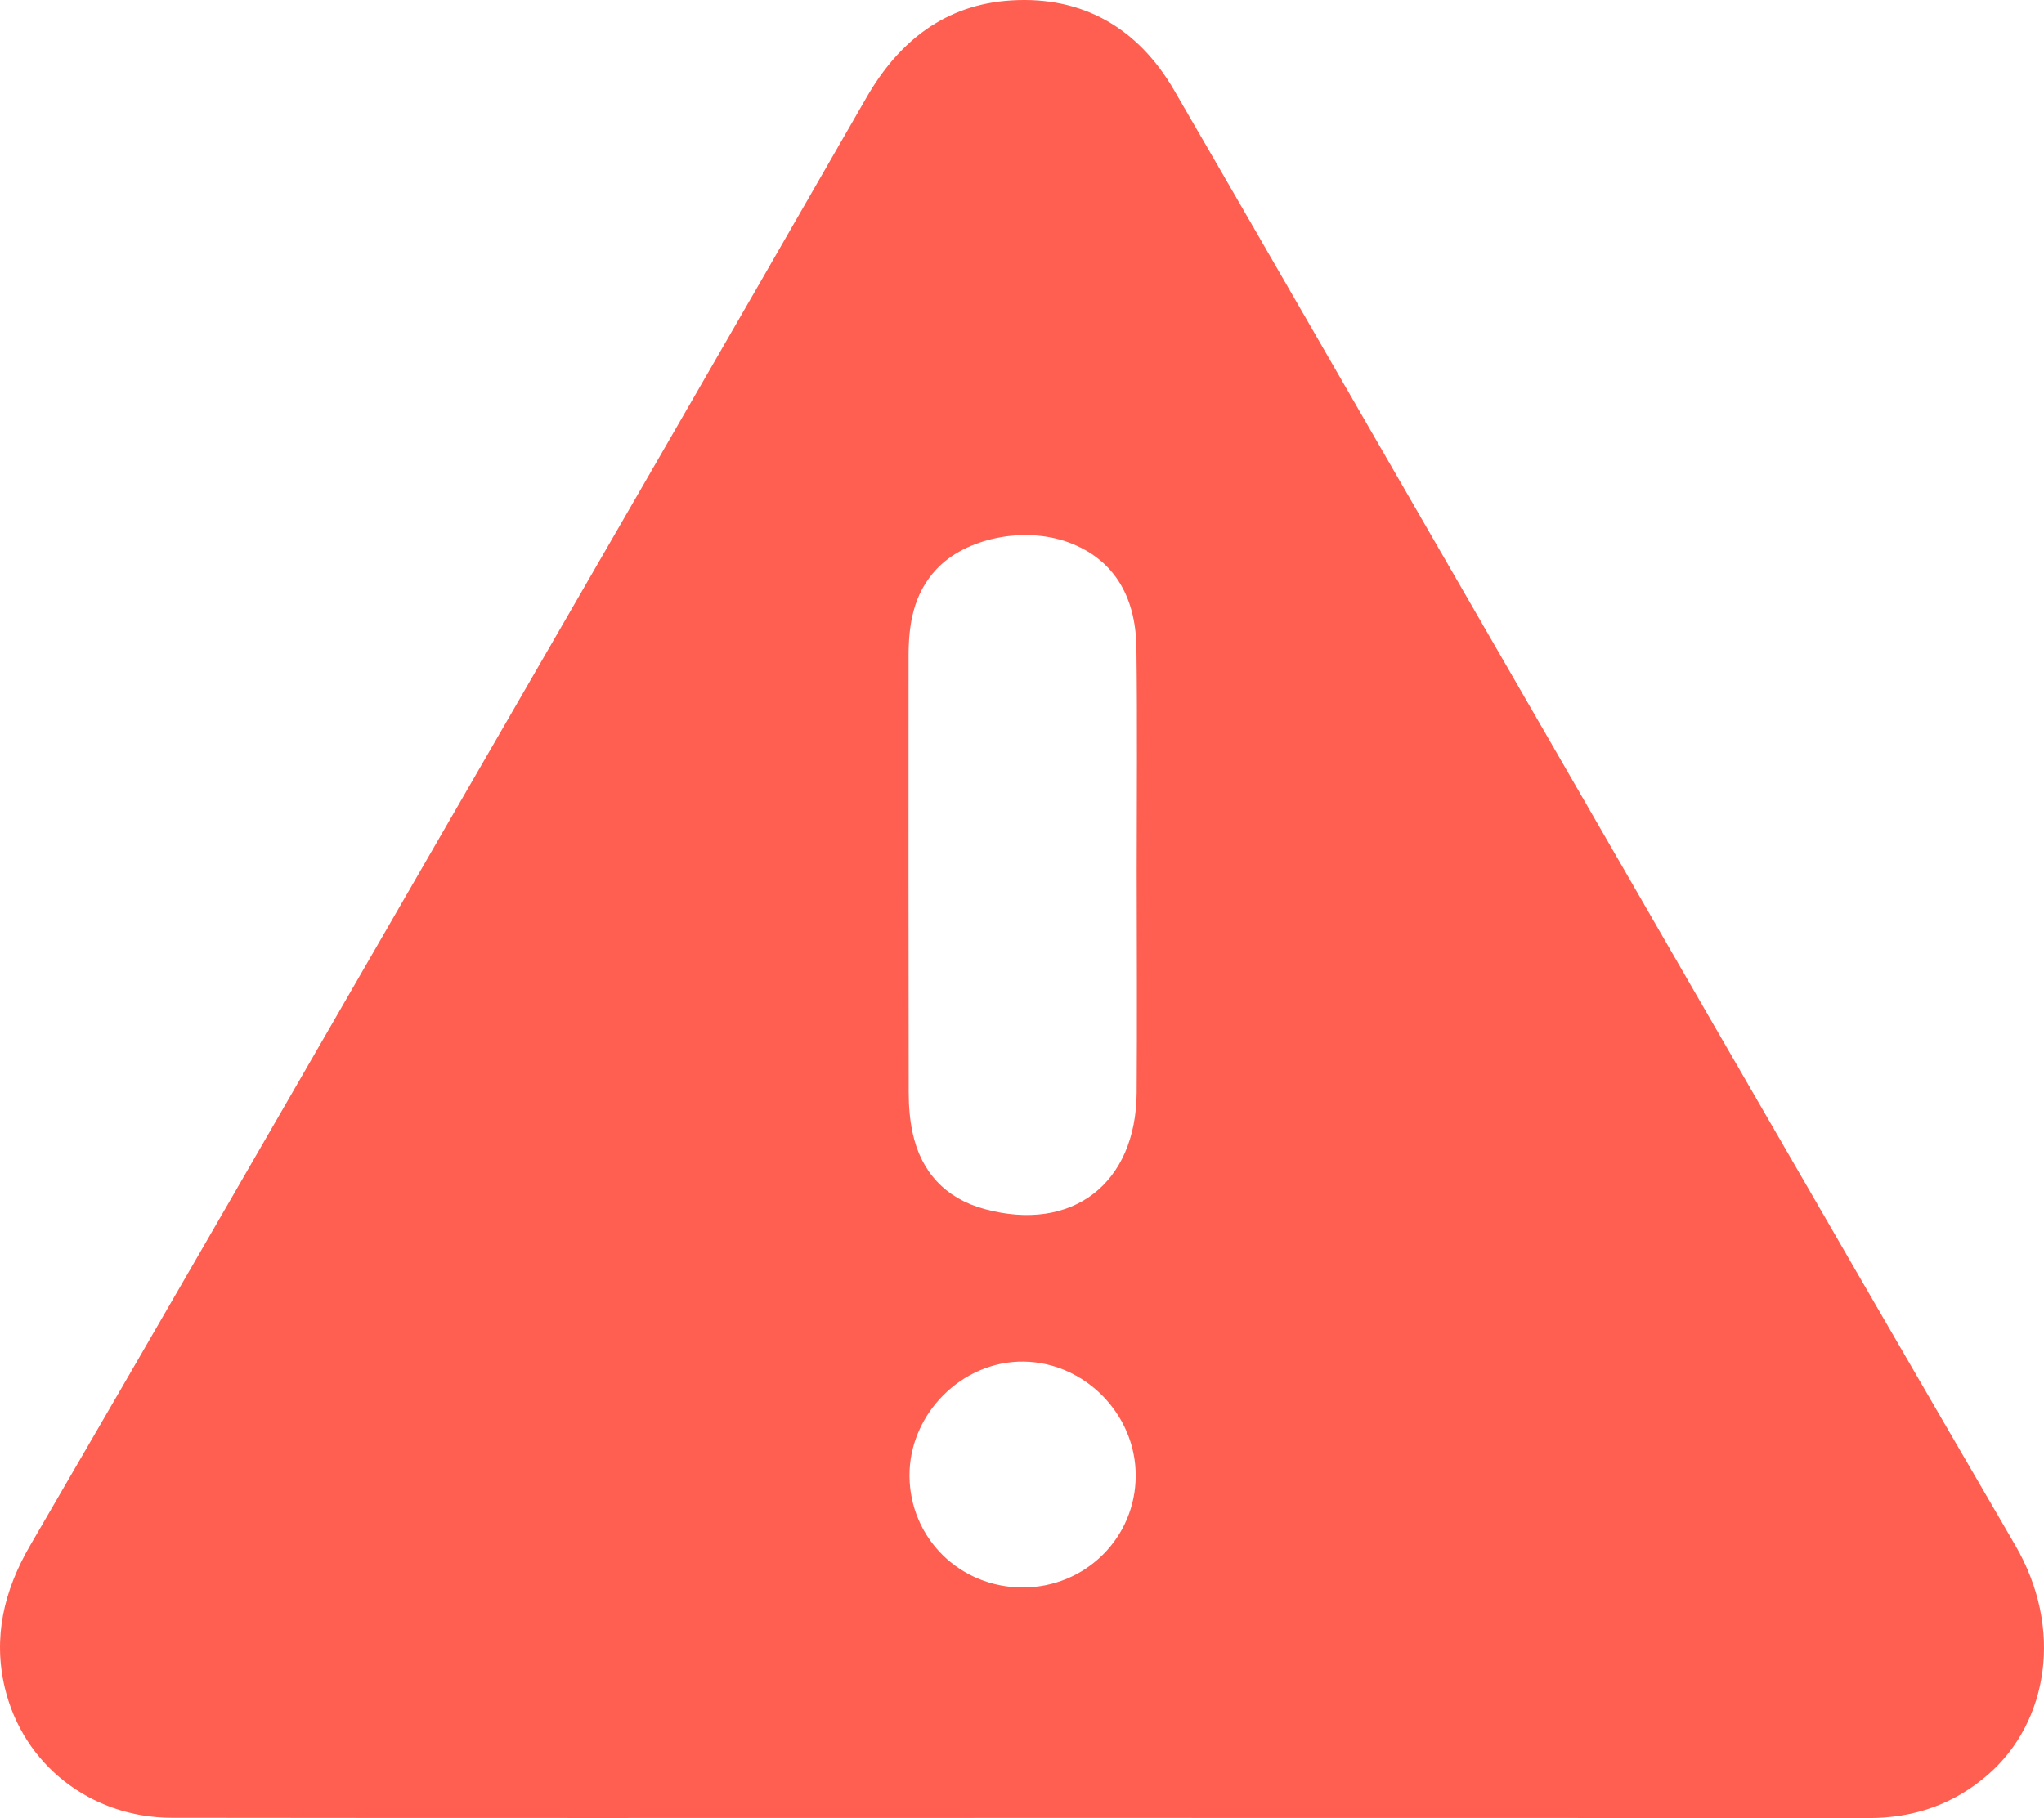
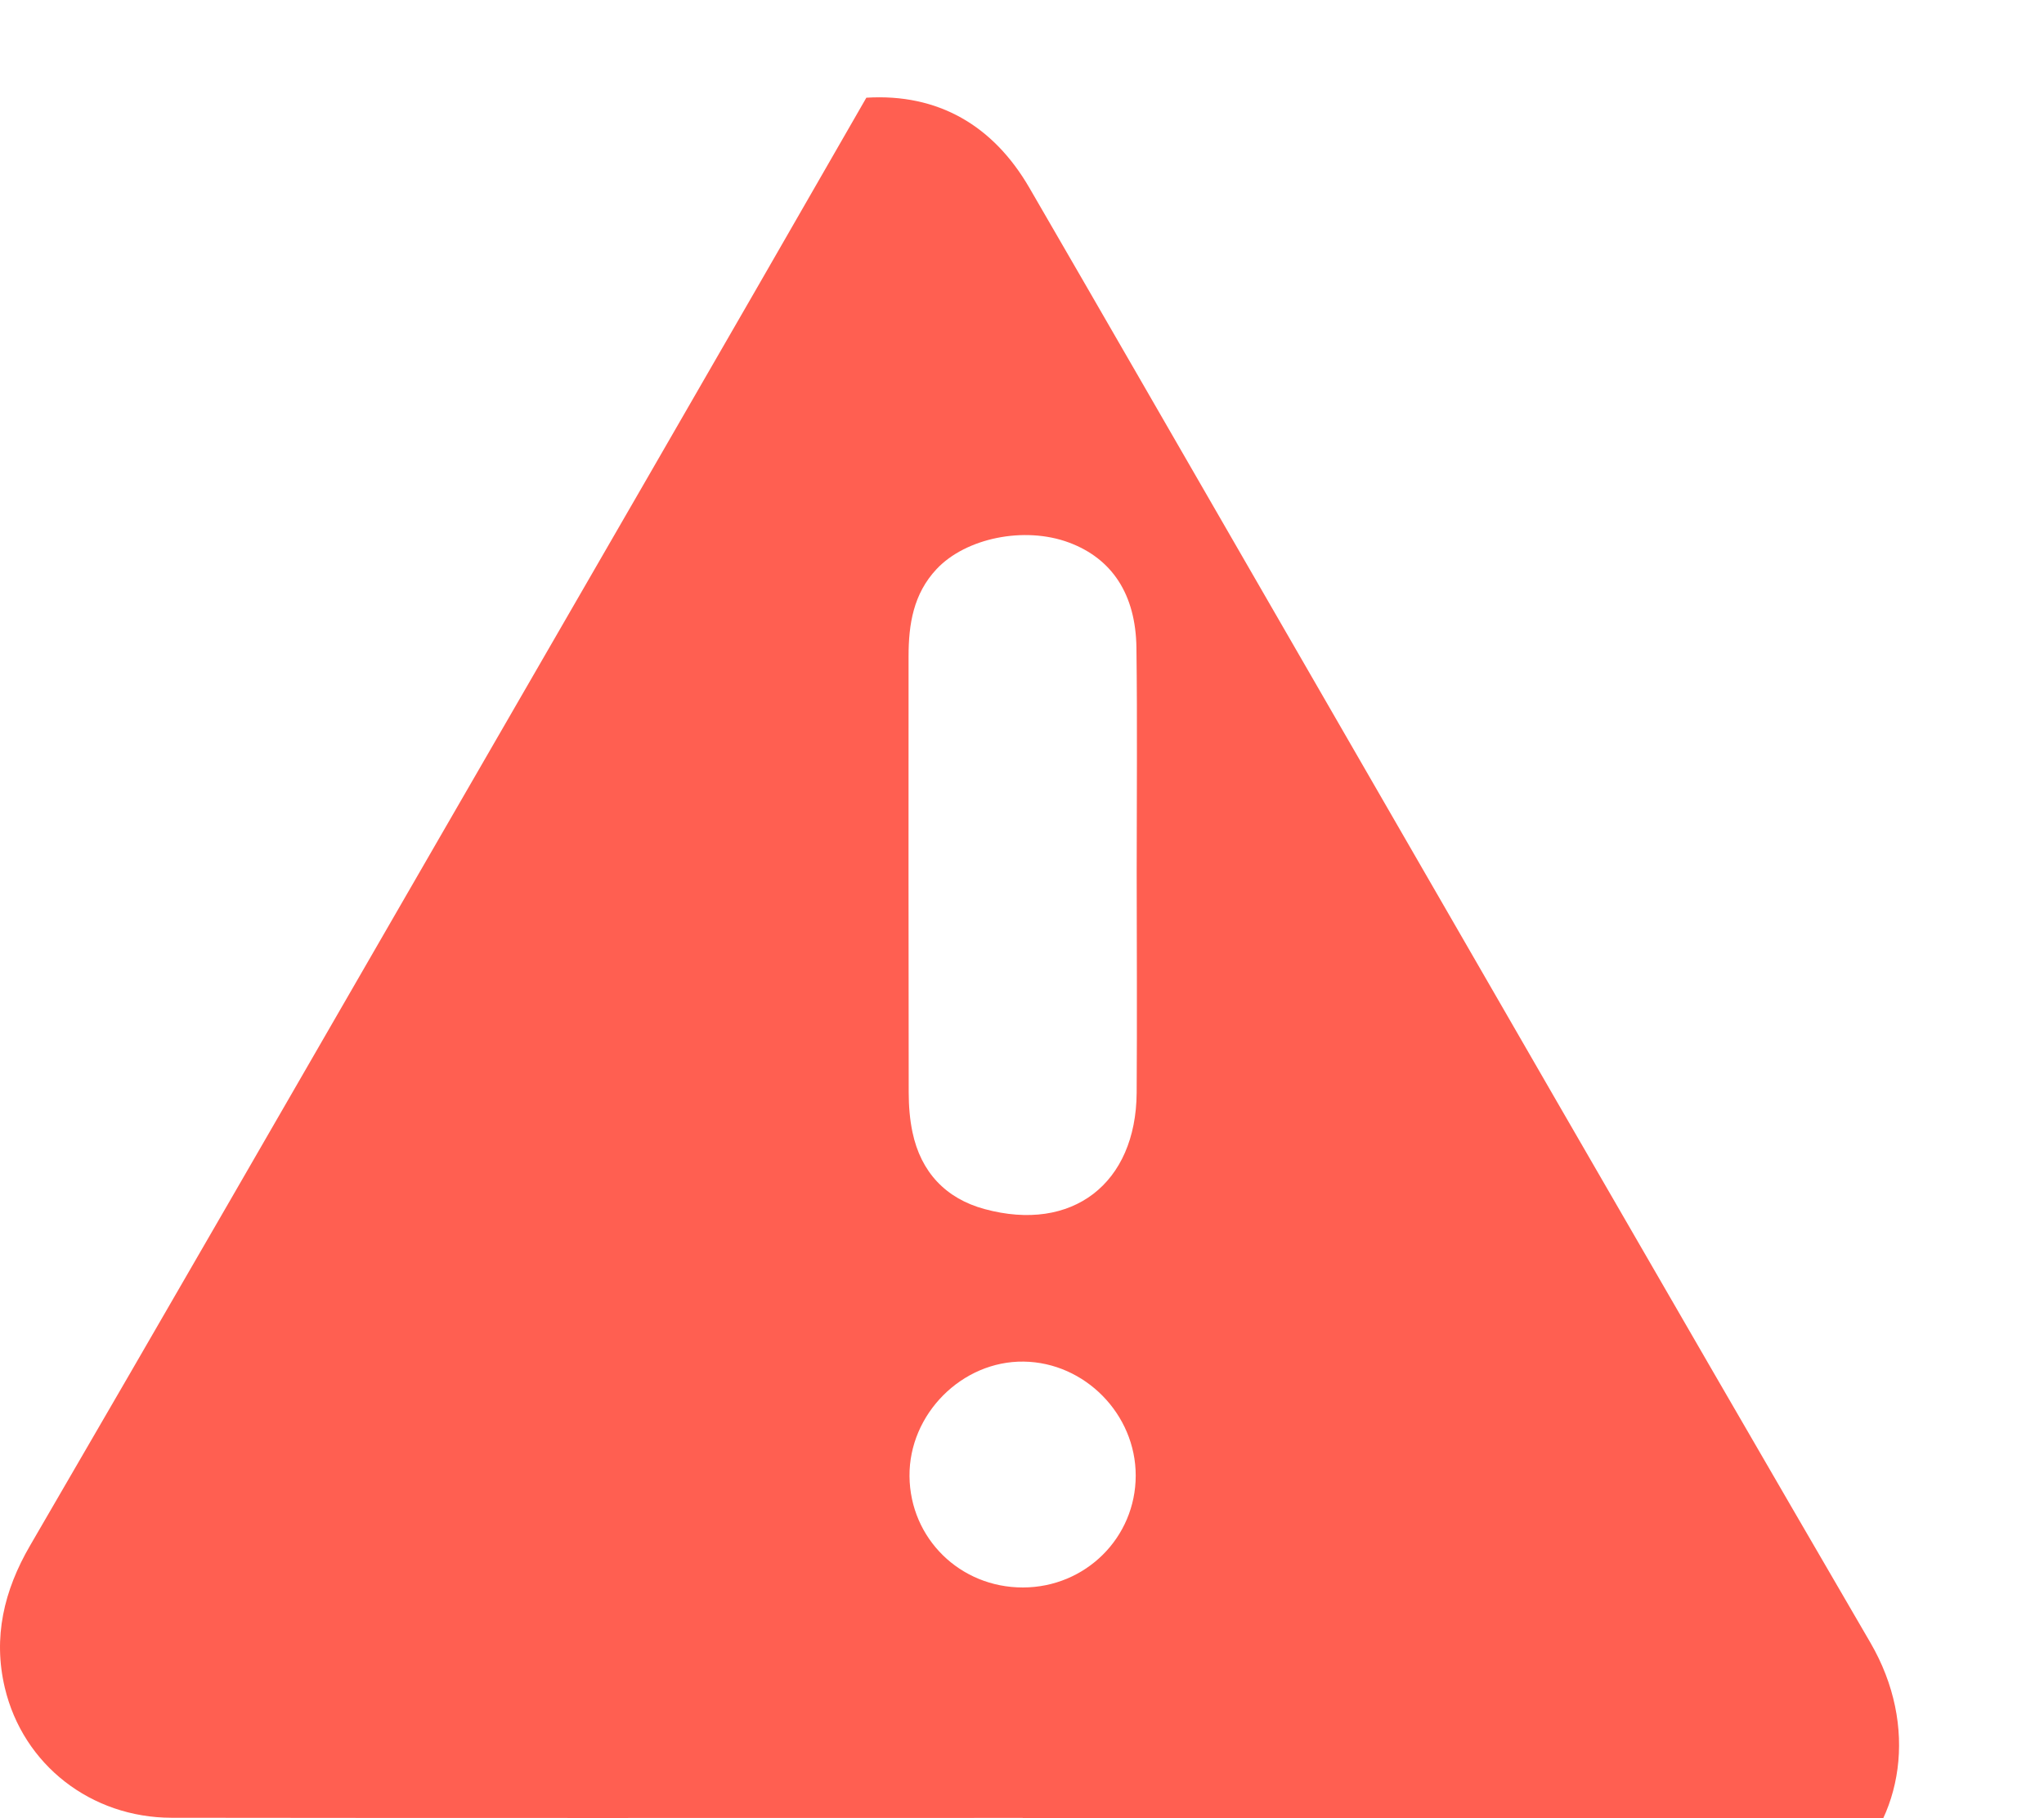
<svg xmlns="http://www.w3.org/2000/svg" id="Layer_1" viewBox="0 0 222.412 197.865">
  <defs>
    <style>.cls-1{fill:#ff5f51;}</style>
  </defs>
  <g id="MBaa0N">
-     <path class="cls-1" d="m111.285,197.848c-30.872,0-61.745.025-92.617-.016-8.746-.011-16.155-5.754-18.145-14.155-1.296-5.471-.105-10.565,2.748-15.467,14.524-24.96,28.931-49.989,43.371-74.997,15.89-27.518,31.81-55.019,47.627-82.579C97.835,4.419,102.908.482,110.039.043c7.797-.479,13.801,3.012,17.739,9.804,7.788,13.429,15.525,26.888,23.288,40.331,22.72,39.345,45.364,78.735,68.222,118,5.284,9.076,3.568,19.231-2.921,24.917-3.752,3.288-8.118,4.773-13.087,4.77-30.665-.022-61.331-.011-91.996-.017Zm12.4-102.822c0-8.175.079-16.35-.027-24.523-.076-5.854-2.675-9.72-7.346-11.458-4.843-1.802-11.22-.501-14.403,2.892-2.524,2.691-3.045,6.003-3.046,9.485-.006,15.832-.013,31.663.015,47.495.003,1.439.116,2.906.412,4.311.913,4.34,3.621,7.21,7.835,8.356,9.542,2.596,16.491-2.757,16.557-12.656.053-7.967.011-15.935.003-23.903Zm-12.375,77.743c6.809-.01,12.265-5.425,12.27-12.177.005-6.678-5.535-12.315-12.19-12.405-6.714-.09-12.49,5.711-12.425,12.479.066,6.775,5.51,12.113,12.344,12.103Z" />
+     <path class="cls-1" d="m111.285,197.848c-30.872,0-61.745.025-92.617-.016-8.746-.011-16.155-5.754-18.145-14.155-1.296-5.471-.105-10.565,2.748-15.467,14.524-24.96,28.931-49.989,43.371-74.997,15.89-27.518,31.81-55.019,47.627-82.579c7.797-.479,13.801,3.012,17.739,9.804,7.788,13.429,15.525,26.888,23.288,40.331,22.72,39.345,45.364,78.735,68.222,118,5.284,9.076,3.568,19.231-2.921,24.917-3.752,3.288-8.118,4.773-13.087,4.77-30.665-.022-61.331-.011-91.996-.017Zm12.4-102.822c0-8.175.079-16.35-.027-24.523-.076-5.854-2.675-9.72-7.346-11.458-4.843-1.802-11.22-.501-14.403,2.892-2.524,2.691-3.045,6.003-3.046,9.485-.006,15.832-.013,31.663.015,47.495.003,1.439.116,2.906.412,4.311.913,4.34,3.621,7.21,7.835,8.356,9.542,2.596,16.491-2.757,16.557-12.656.053-7.967.011-15.935.003-23.903Zm-12.375,77.743c6.809-.01,12.265-5.425,12.27-12.177.005-6.678-5.535-12.315-12.19-12.405-6.714-.09-12.49,5.711-12.425,12.479.066,6.775,5.51,12.113,12.344,12.103Z" />
  </g>
</svg>